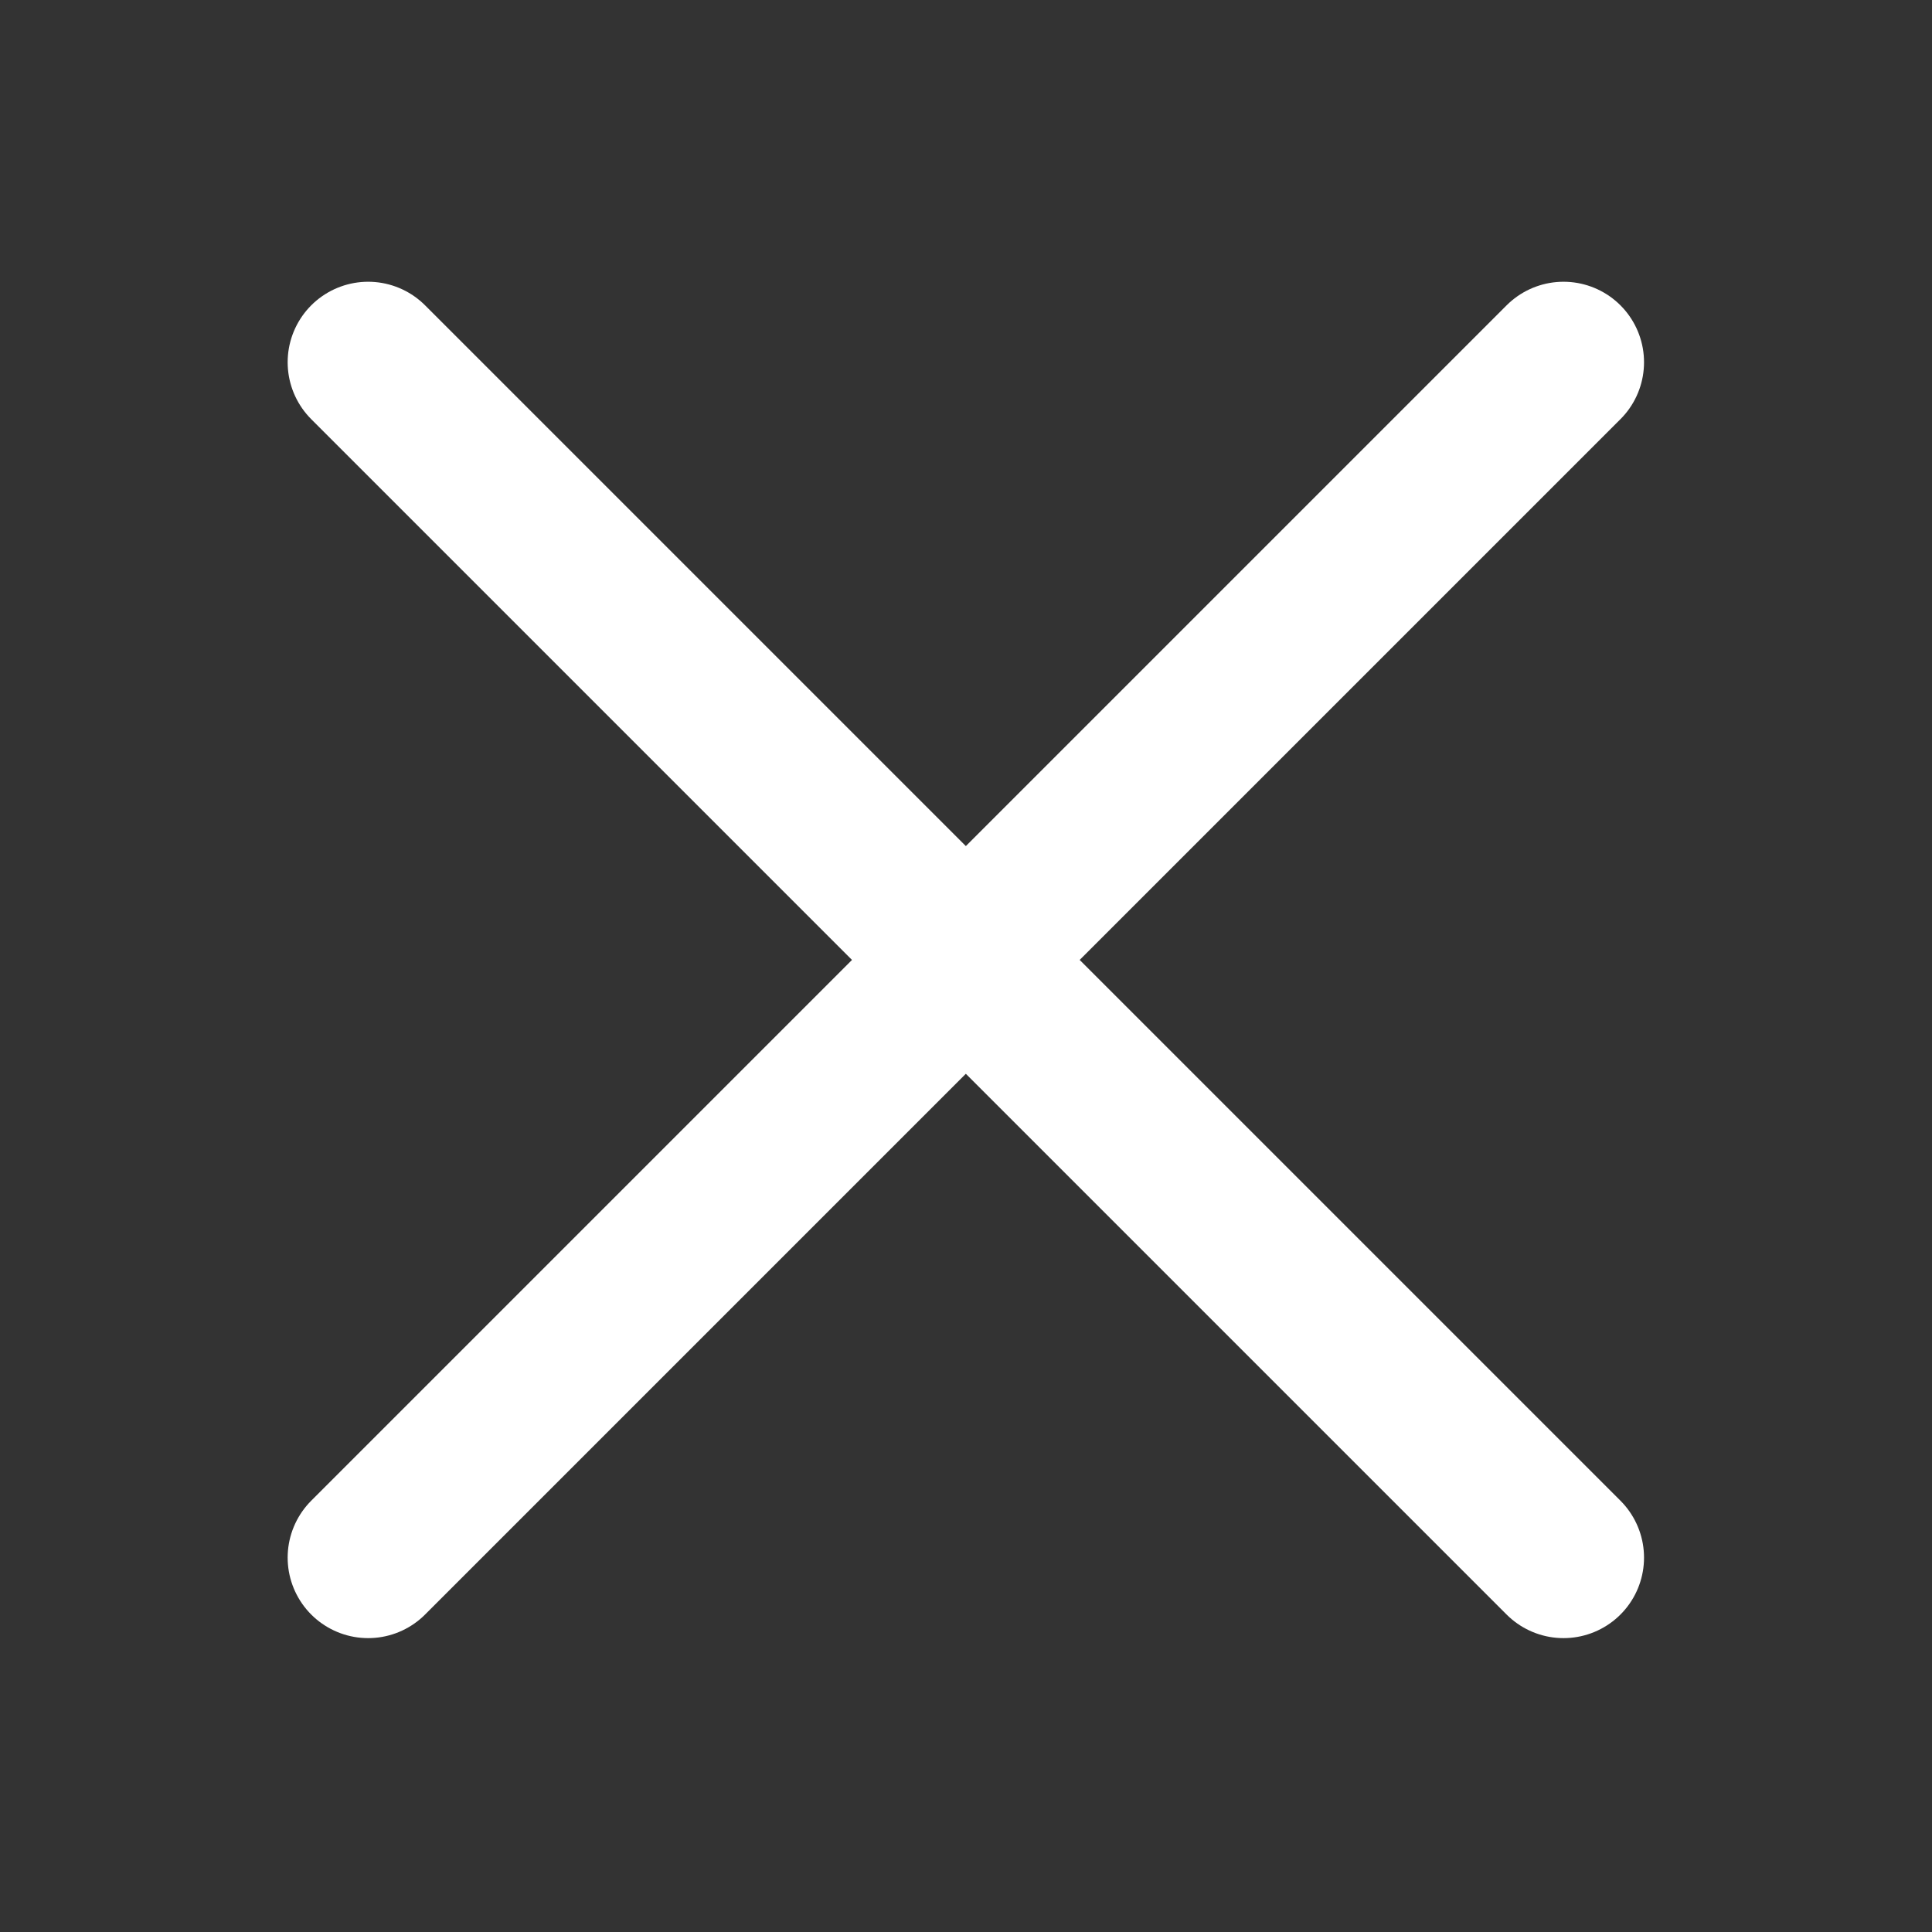
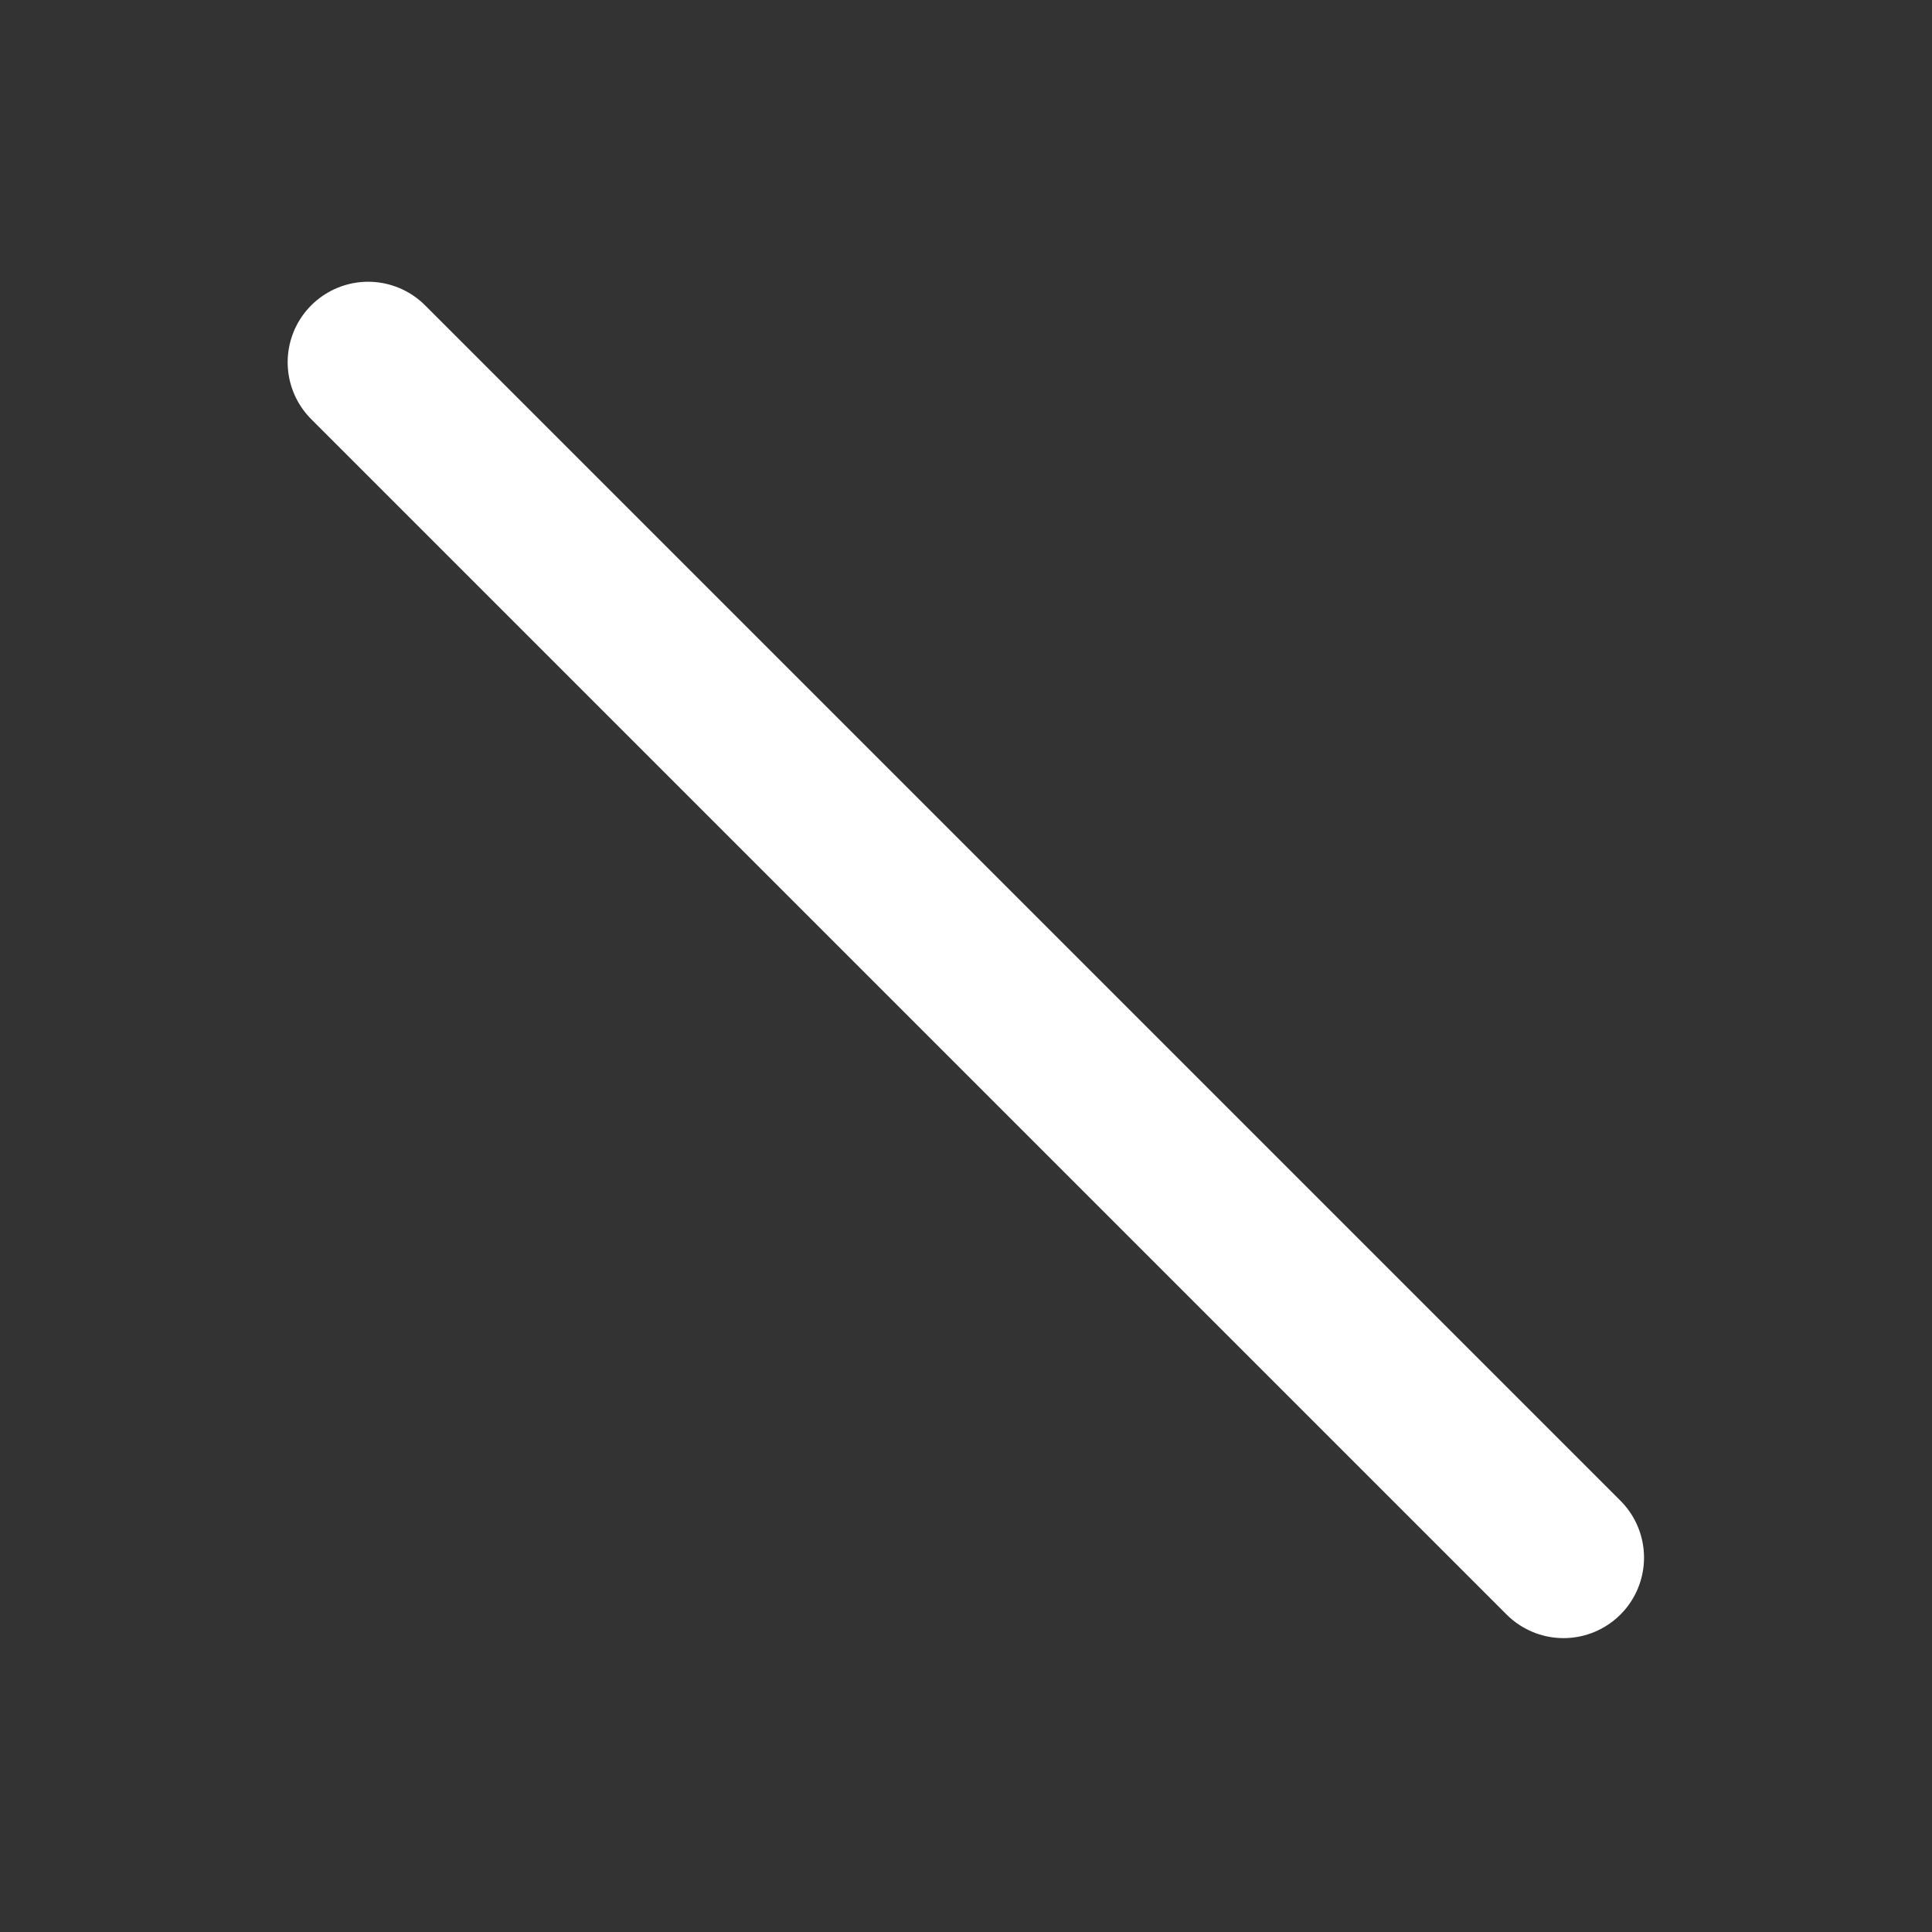
<svg xmlns="http://www.w3.org/2000/svg" width="18" height="18" viewBox="0 0 18 18" fill="none">
  <rect x="0" y="0" width="18" height="18" fill="#333333" stroke="none" />
-   <path d="M3.43 14.512L14.567 3.375" stroke="white" stroke-width="1.5" stroke-linecap="round" stroke-linejoin="round" />
  <path d="M3.43 3.375L14.567 14.512" stroke="white" stroke-width="1.5" stroke-linecap="round" stroke-linejoin="round" />
</svg>